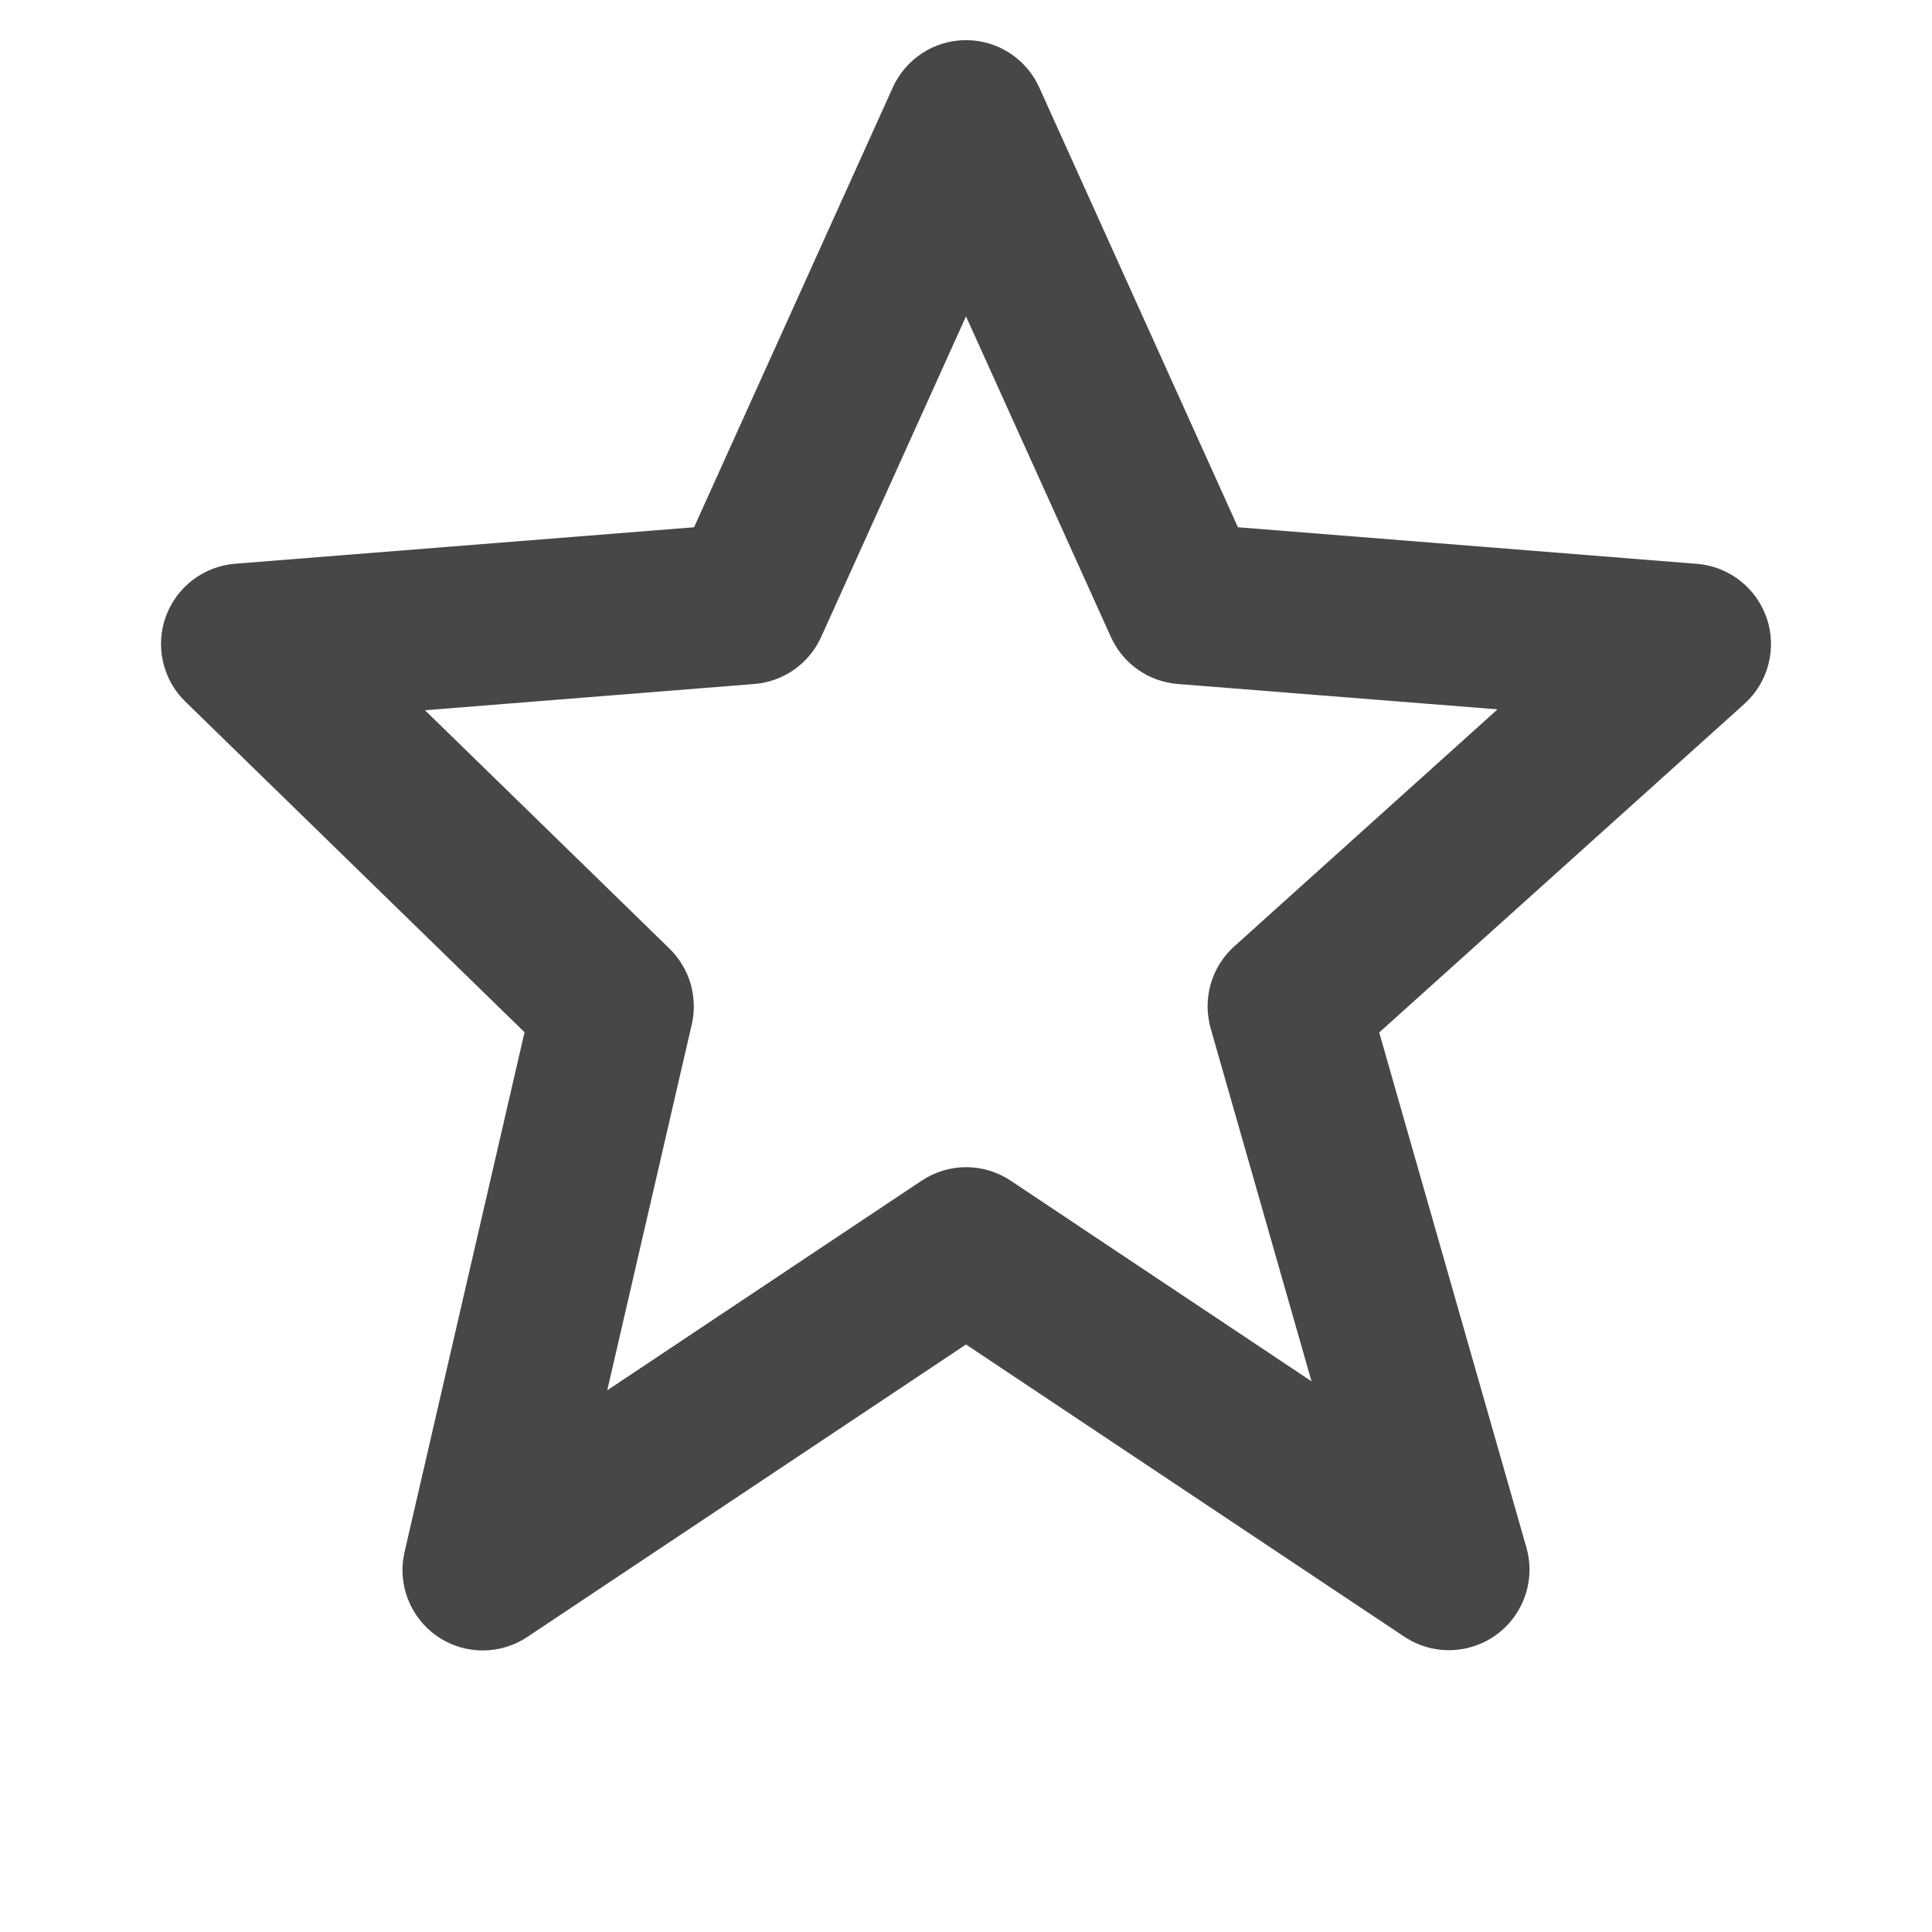
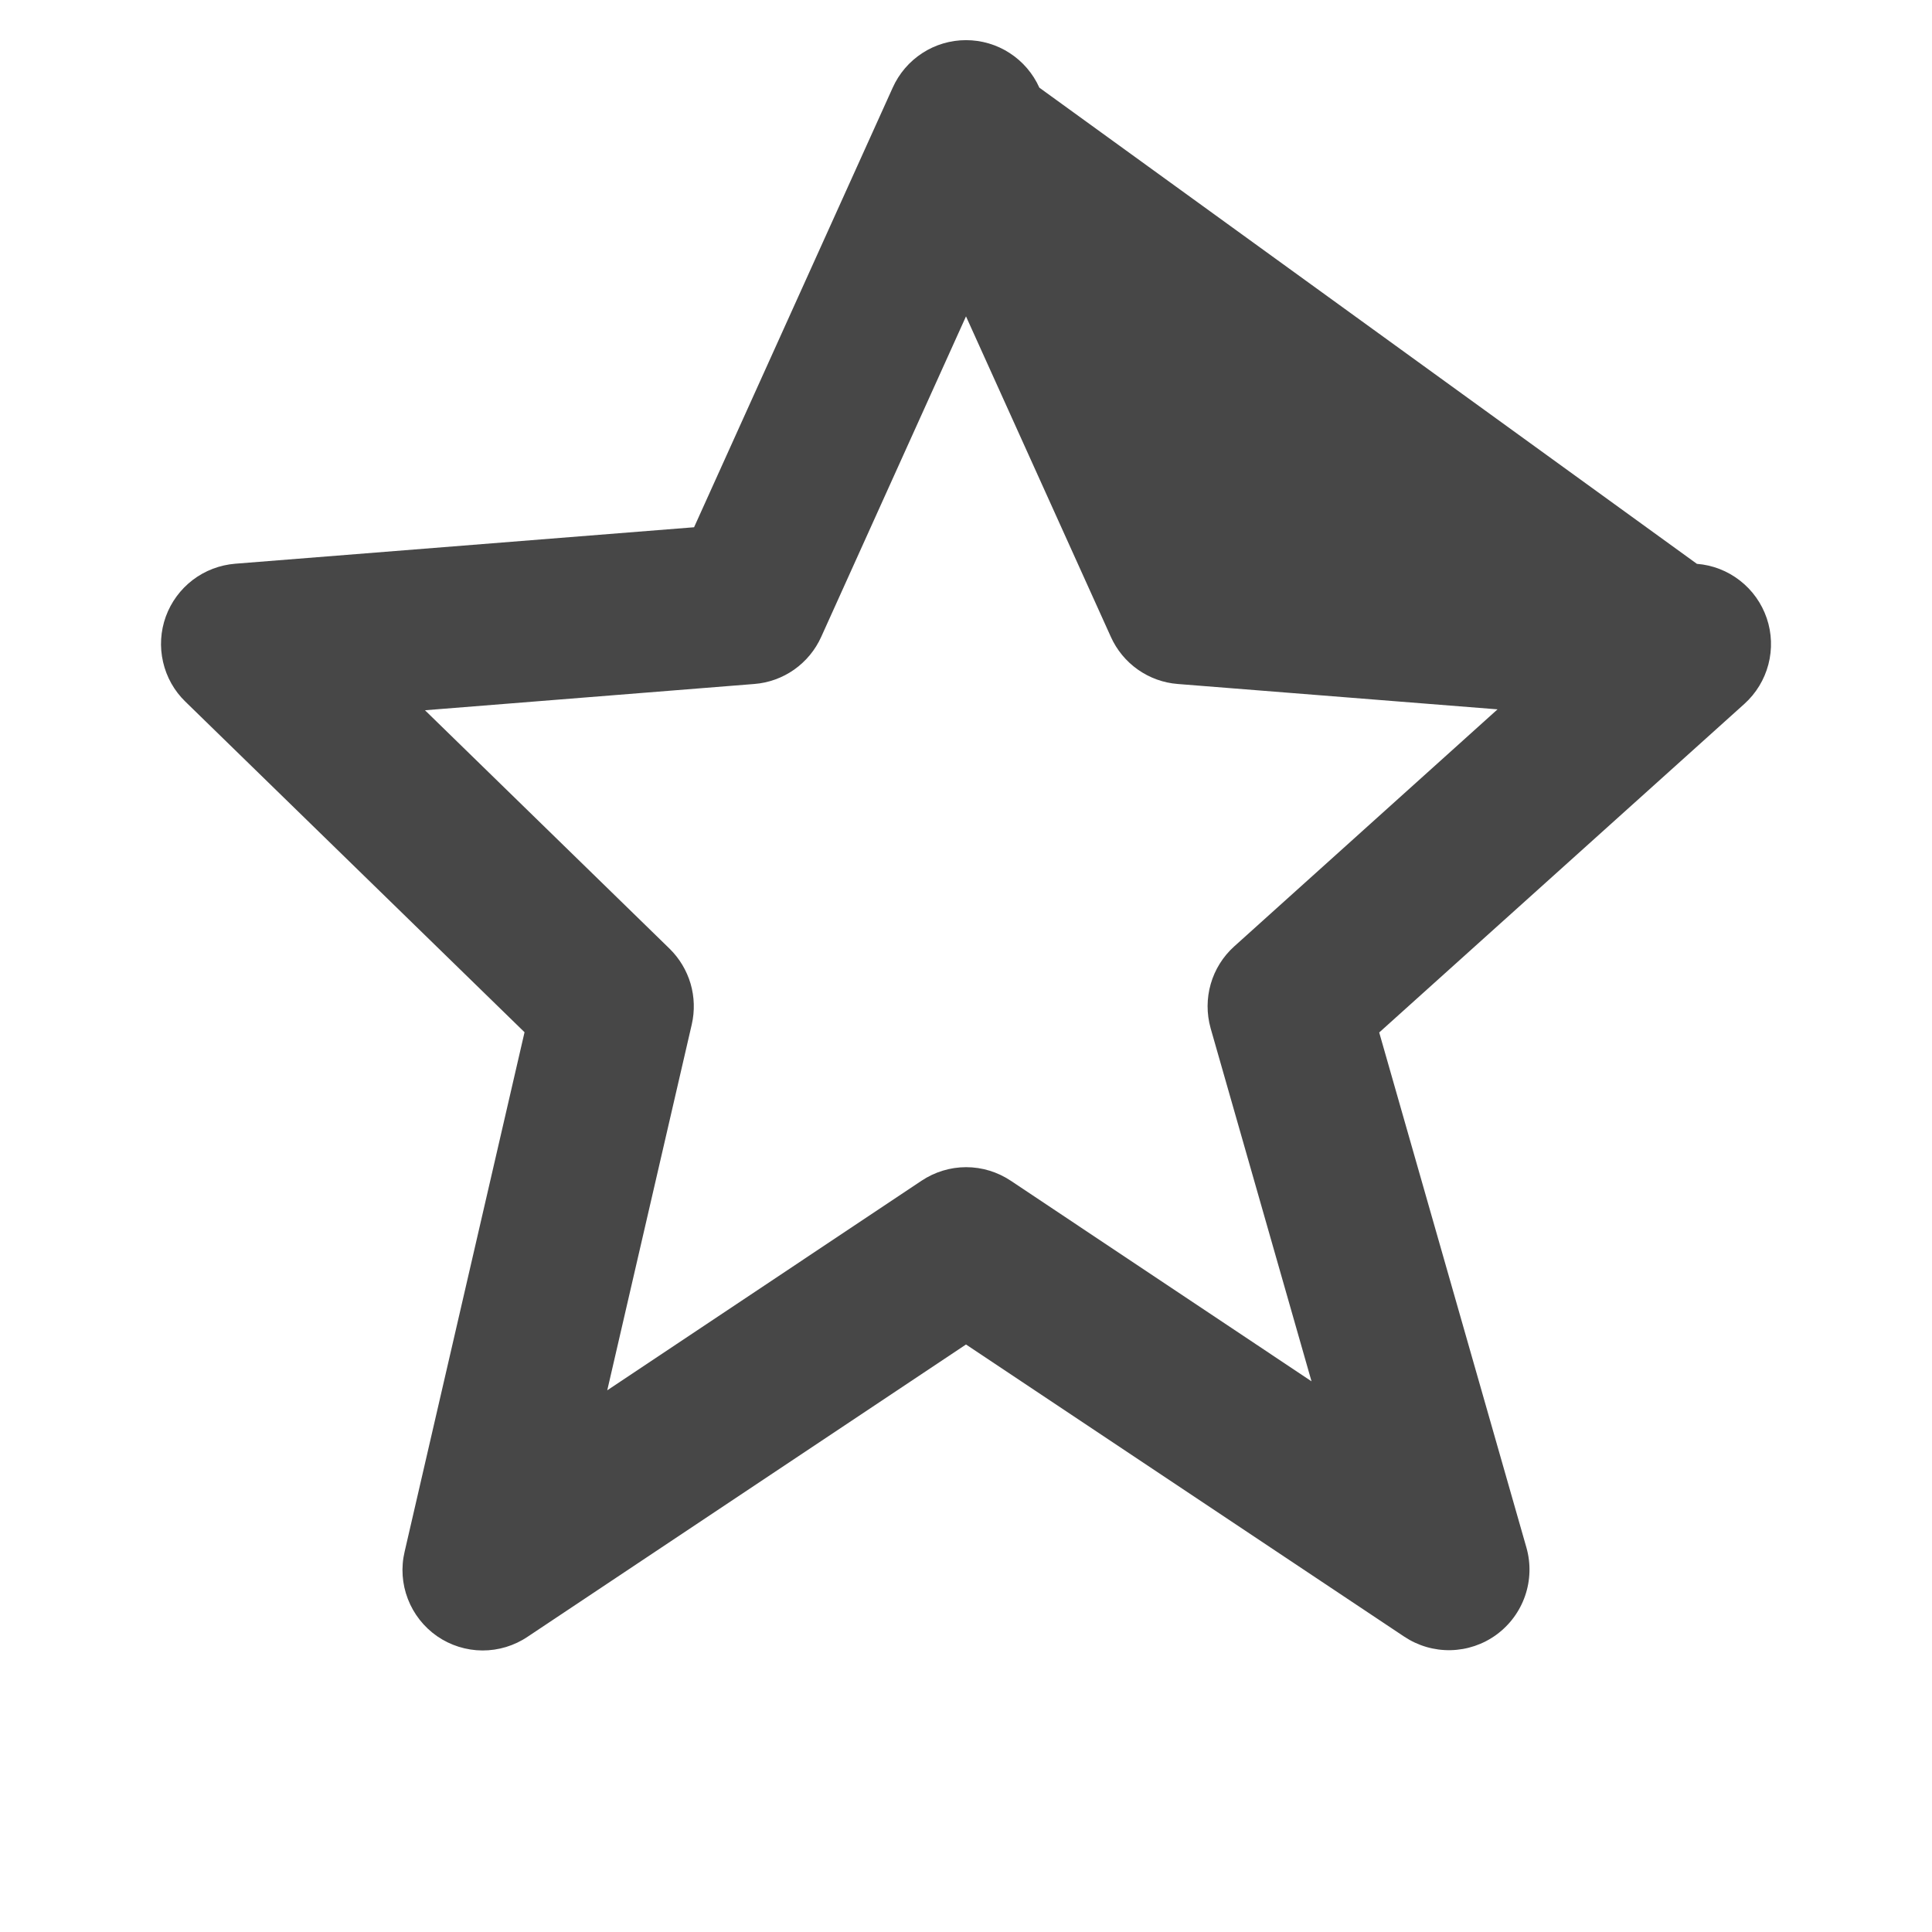
<svg xmlns="http://www.w3.org/2000/svg" width="32" height="32" viewBox="0 0 32 32" fill="none">
-   <path d="M8.688 17.097L6.702 25.7C6.64 25.961 6.659 26.234 6.755 26.483C6.851 26.733 7.02 26.948 7.24 27.101C7.46 27.253 7.721 27.335 7.989 27.337C8.256 27.338 8.518 27.259 8.74 27.109L16 22.269L23.26 27.109C23.488 27.26 23.755 27.338 24.028 27.332C24.3 27.326 24.565 27.237 24.785 27.076C25.005 26.915 25.171 26.691 25.26 26.433C25.349 26.176 25.357 25.897 25.283 25.635L22.844 17.101L28.892 11.659C29.086 11.484 29.224 11.257 29.29 11.005C29.356 10.753 29.347 10.487 29.263 10.24C29.179 9.993 29.025 9.776 28.819 9.616C28.614 9.456 28.366 9.359 28.106 9.339L20.504 8.733L17.215 1.452C17.11 1.218 16.94 1.019 16.724 0.879C16.509 0.739 16.257 0.665 16 0.665C15.743 0.665 15.492 0.739 15.277 0.879C15.061 1.019 14.891 1.218 14.786 1.452L11.496 8.733L3.895 9.337C3.64 9.358 3.395 9.451 3.192 9.606C2.988 9.762 2.833 9.973 2.746 10.213C2.659 10.454 2.643 10.715 2.701 10.965C2.758 11.215 2.886 11.443 3.07 11.621L8.688 17.097ZM12.492 11.329C12.73 11.311 12.959 11.228 13.154 11.091C13.349 10.953 13.504 10.766 13.602 10.548L16 5.24L18.399 10.548C18.497 10.766 18.651 10.953 18.847 11.091C19.042 11.228 19.27 11.311 19.508 11.329L24.804 11.749L20.443 15.675C20.064 16.016 19.914 16.541 20.052 17.032L21.723 22.879L16.742 19.557C16.523 19.411 16.266 19.332 16.002 19.332C15.739 19.332 15.482 19.411 15.263 19.557L10.058 23.028L11.458 16.967C11.509 16.744 11.502 16.511 11.438 16.292C11.373 16.072 11.253 15.873 11.09 15.713L7.039 11.764L12.492 11.329Z" fill="#474747" />
+   <path d="M8.688 17.097L6.702 25.7C6.64 25.961 6.659 26.234 6.755 26.483C6.851 26.733 7.02 26.948 7.24 27.101C7.46 27.253 7.721 27.335 7.989 27.337C8.256 27.338 8.518 27.259 8.74 27.109L16 22.269L23.26 27.109C23.488 27.26 23.755 27.338 24.028 27.332C24.3 27.326 24.565 27.237 24.785 27.076C25.005 26.915 25.171 26.691 25.26 26.433C25.349 26.176 25.357 25.897 25.283 25.635L22.844 17.101L28.892 11.659C29.086 11.484 29.224 11.257 29.29 11.005C29.356 10.753 29.347 10.487 29.263 10.24C29.179 9.993 29.025 9.776 28.819 9.616C28.614 9.456 28.366 9.359 28.106 9.339L17.215 1.452C17.11 1.218 16.94 1.019 16.724 0.879C16.509 0.739 16.257 0.665 16 0.665C15.743 0.665 15.492 0.739 15.277 0.879C15.061 1.019 14.891 1.218 14.786 1.452L11.496 8.733L3.895 9.337C3.64 9.358 3.395 9.451 3.192 9.606C2.988 9.762 2.833 9.973 2.746 10.213C2.659 10.454 2.643 10.715 2.701 10.965C2.758 11.215 2.886 11.443 3.07 11.621L8.688 17.097ZM12.492 11.329C12.73 11.311 12.959 11.228 13.154 11.091C13.349 10.953 13.504 10.766 13.602 10.548L16 5.24L18.399 10.548C18.497 10.766 18.651 10.953 18.847 11.091C19.042 11.228 19.27 11.311 19.508 11.329L24.804 11.749L20.443 15.675C20.064 16.016 19.914 16.541 20.052 17.032L21.723 22.879L16.742 19.557C16.523 19.411 16.266 19.332 16.002 19.332C15.739 19.332 15.482 19.411 15.263 19.557L10.058 23.028L11.458 16.967C11.509 16.744 11.502 16.511 11.438 16.292C11.373 16.072 11.253 15.873 11.09 15.713L7.039 11.764L12.492 11.329Z" fill="#474747" />
</svg>